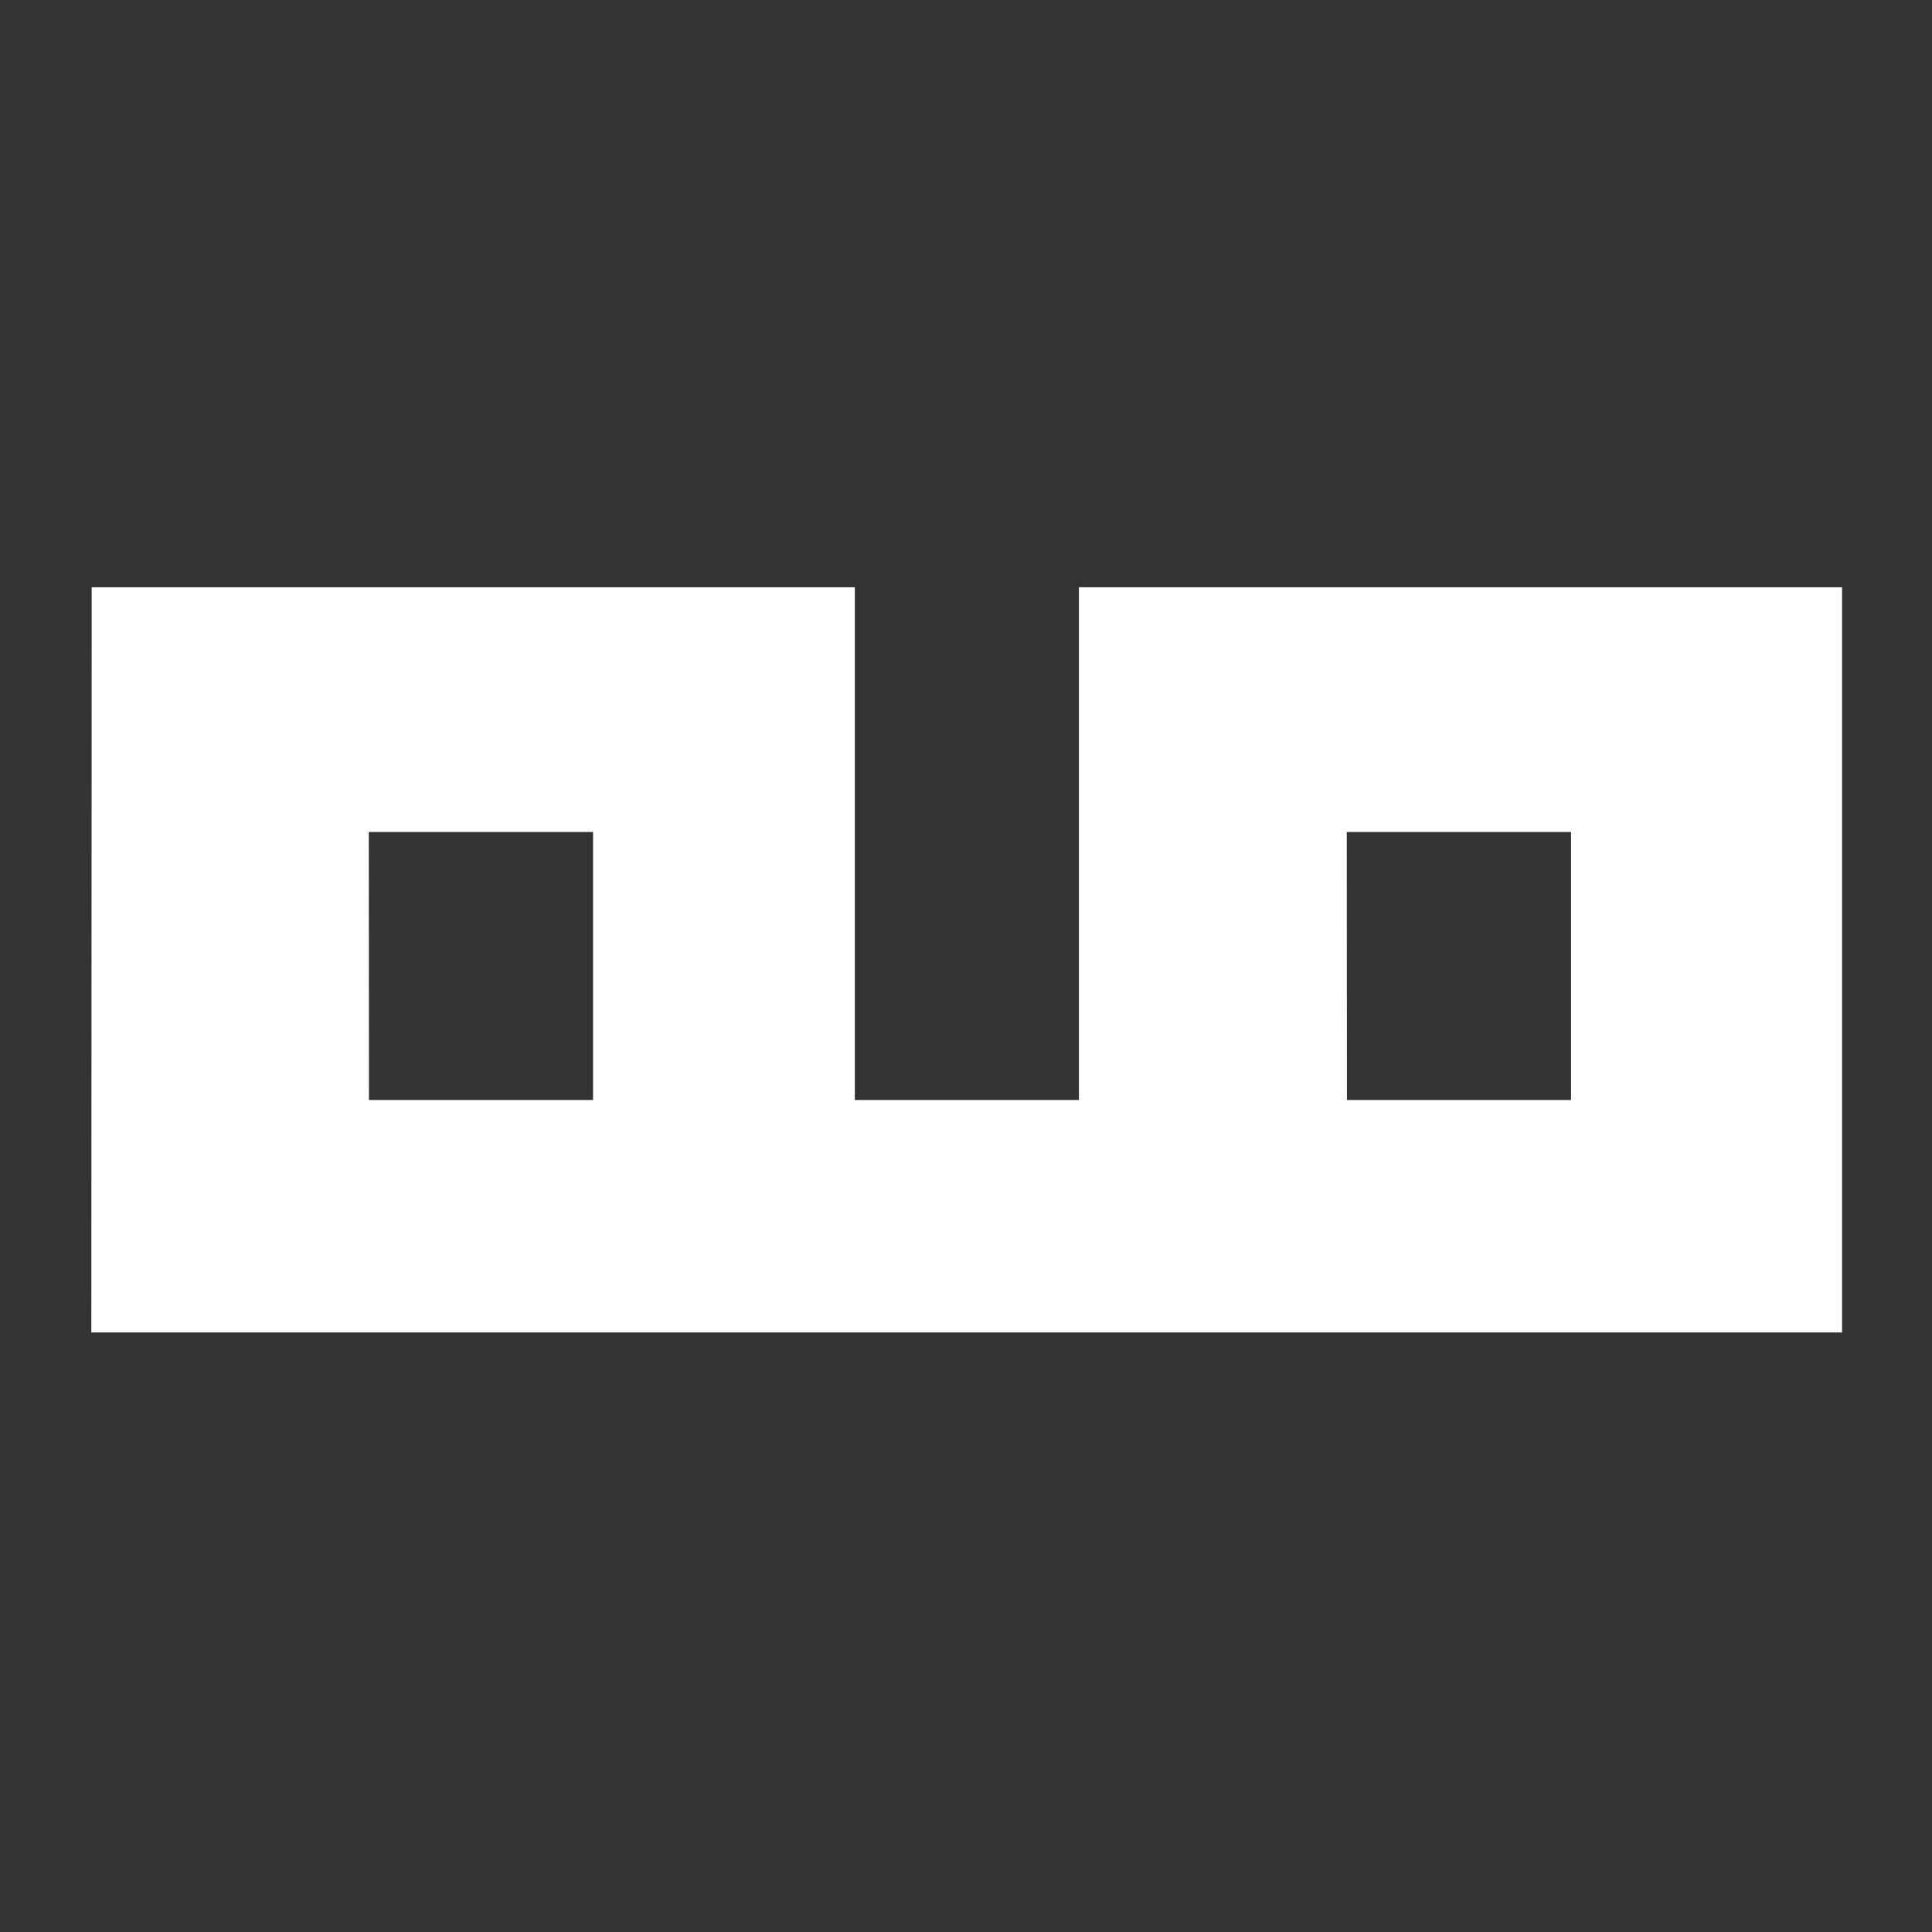
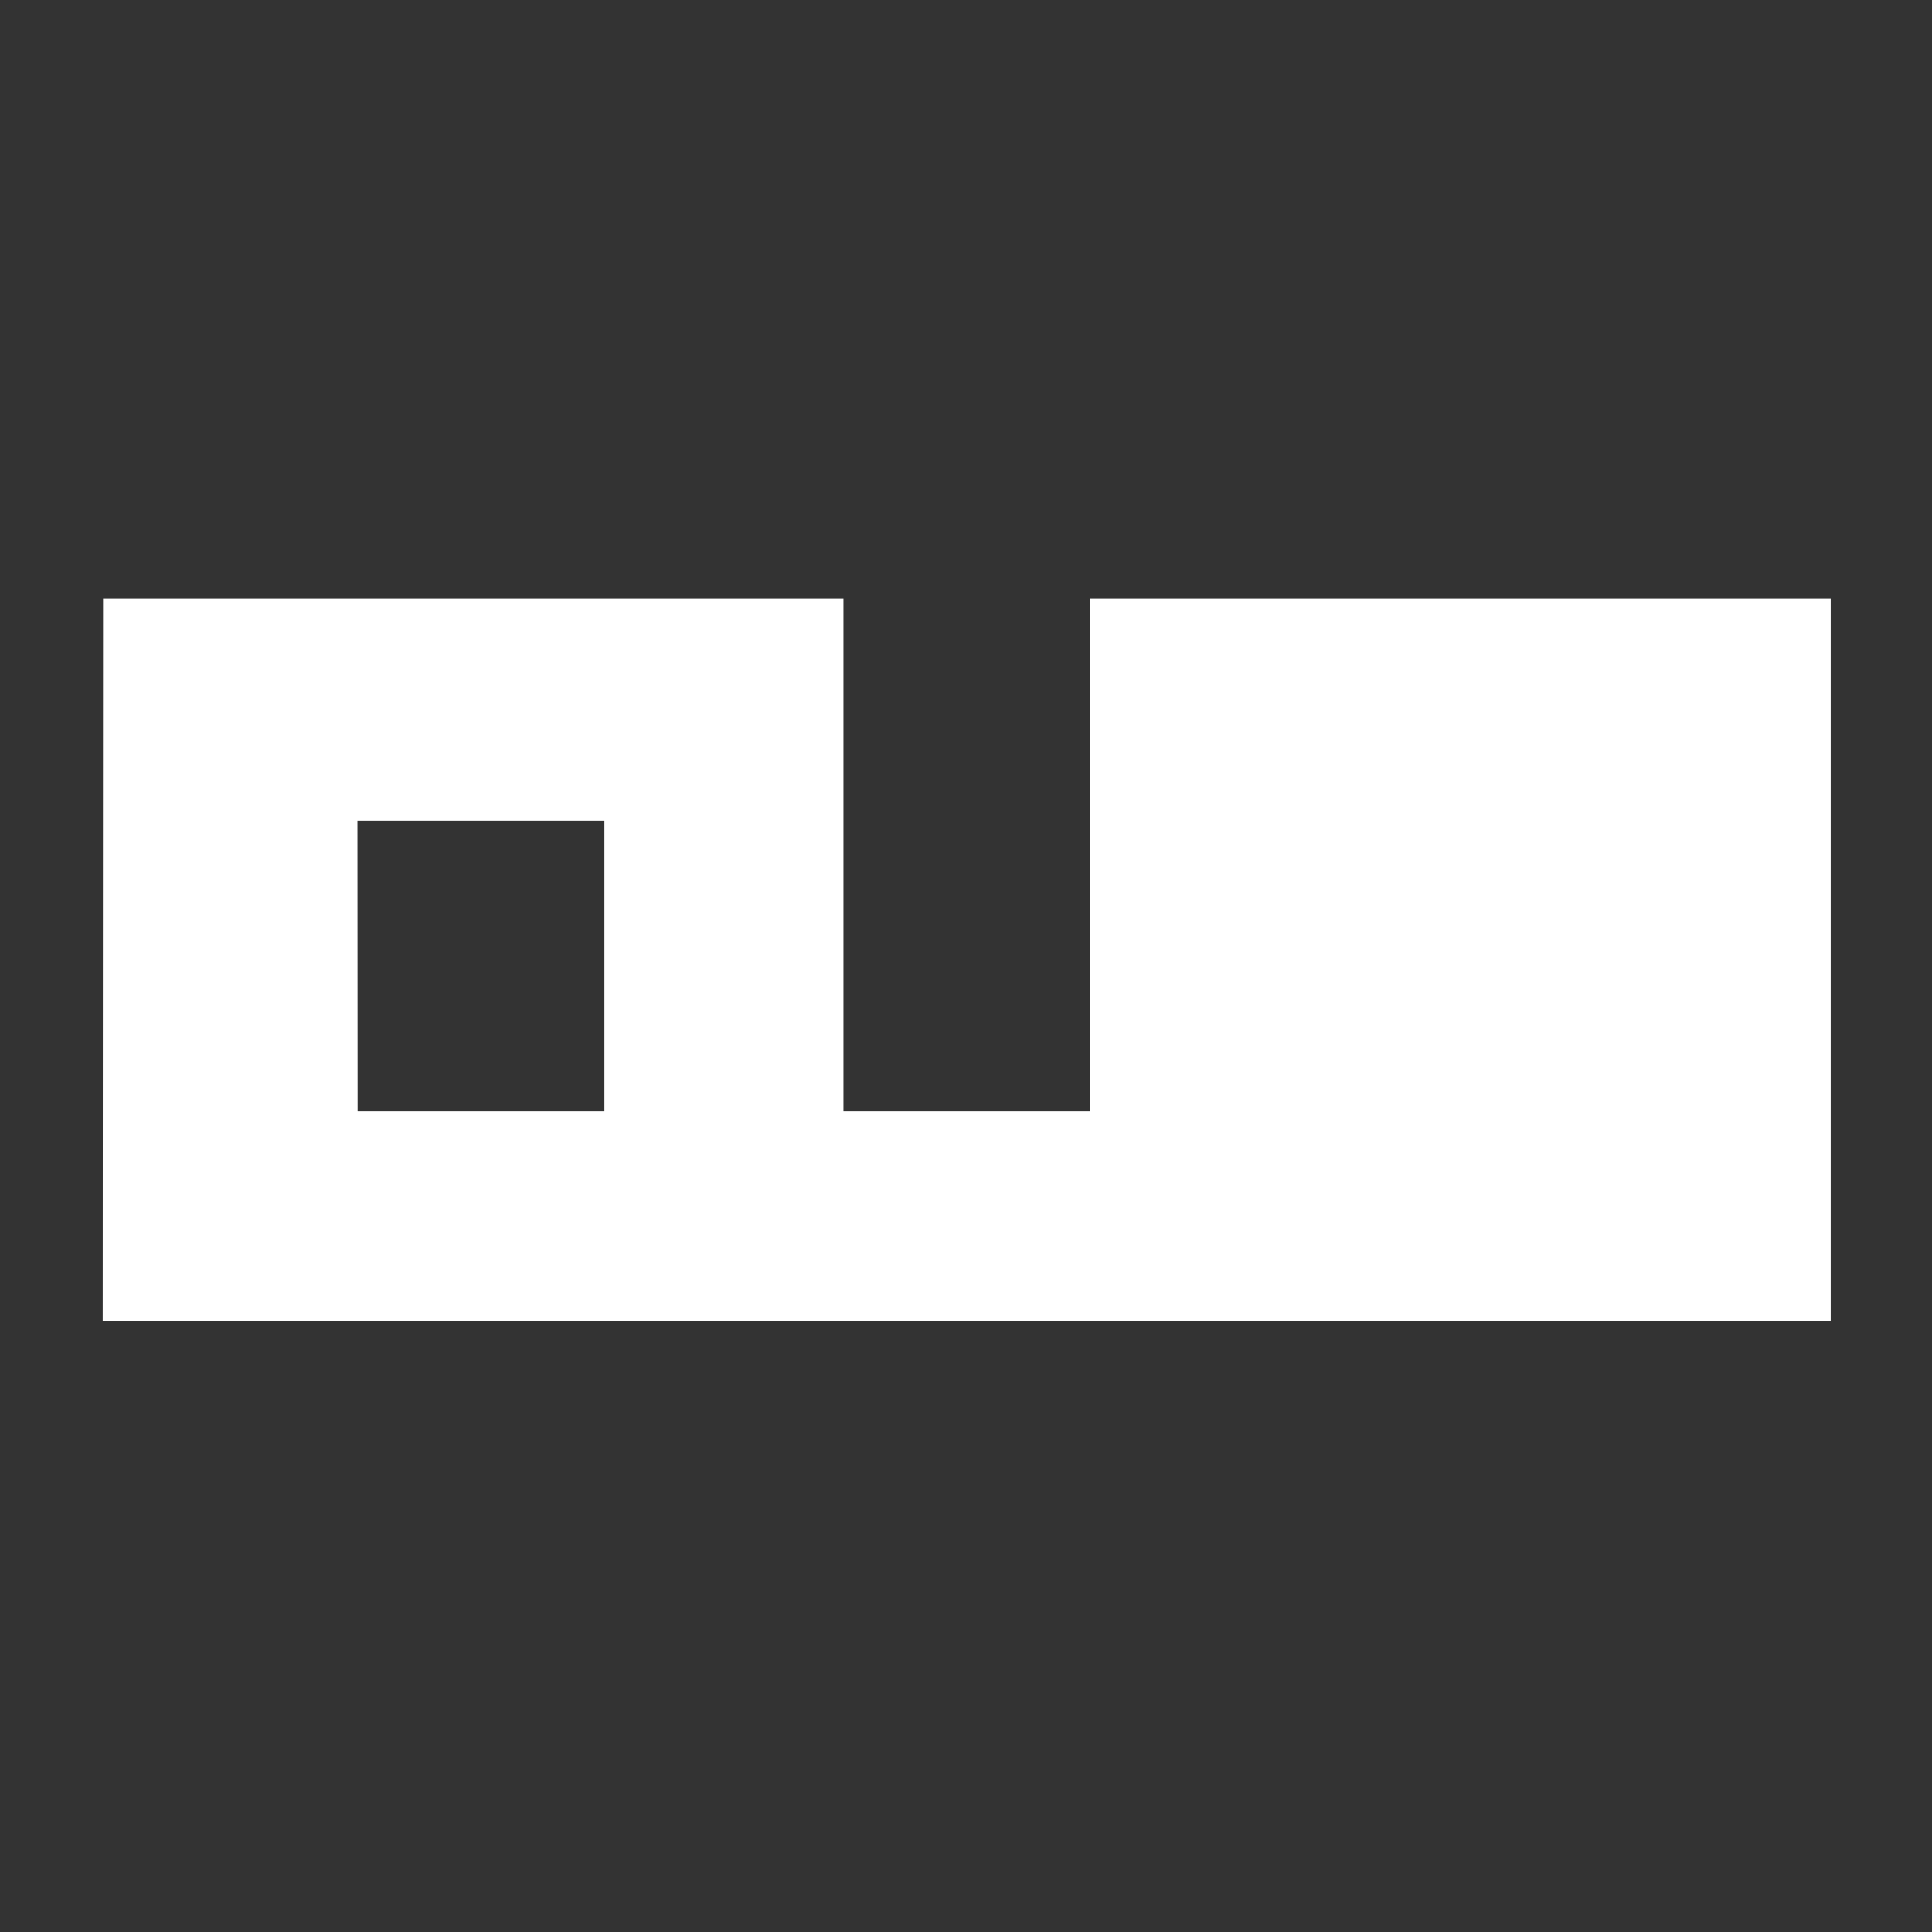
<svg xmlns="http://www.w3.org/2000/svg" version="1.1" x="0px" y="0px" width="595.231px" height="595.275px" viewBox="0 0 595.231 595.275" enable-background="new 0 0 595.231 595.275" xml:space="preserve">
  <rect x="0" y="0" width="595.231" height="595.275" fill="#333333" stroke="none" />
  <style type="text/css">
     .lines{
         stroke:#FFFFFF;
         fill:none;
         stroke-width:7;
         stroke-linecap:square;
         stroke-linejoin:miter;
         stroke-miterlimit:10;
     }
     .shapes{
         fill:#FFFFFF;
         stroke:none;
     }
</style>
  <g class="shapes" id="flächen_x5F_01">
-     <path d="M335.906,184.429v157.973h-76.04V184.429H31.748l-0.107,222.59h532.383v-222.59H335.906z M186.217,342.401   h-76.04l-0.053-89.574h76.093V342.401z M487.521,342.401h-76.039l-0.054-89.574h76.093V342.401z" />
+     <path d="M335.906,184.429v157.973h-76.04V184.429H31.748l-0.107,222.59h532.383v-222.59H335.906z M186.217,342.401   h-76.04l-0.053-89.574h76.093V342.401z M487.521,342.401h-76.039h76.093V342.401z" />
  </g>
  <g class="lines" id="linien_x5F_01">
-     <polygon points="259.867,184.429 31.748,184.429 31.641,407.019 564.024,407.019 564.024,184.429 335.906,184.429 335.906,342.401 259.867,342.401" />
-     <polygon points="110.177,342.401 186.217,342.401 186.217,252.827 110.124,252.827" />
-     <polygon points="411.482,342.401 487.521,342.401 487.521,252.827 411.429,252.827" />
-   </g>
+     </g>
</svg>